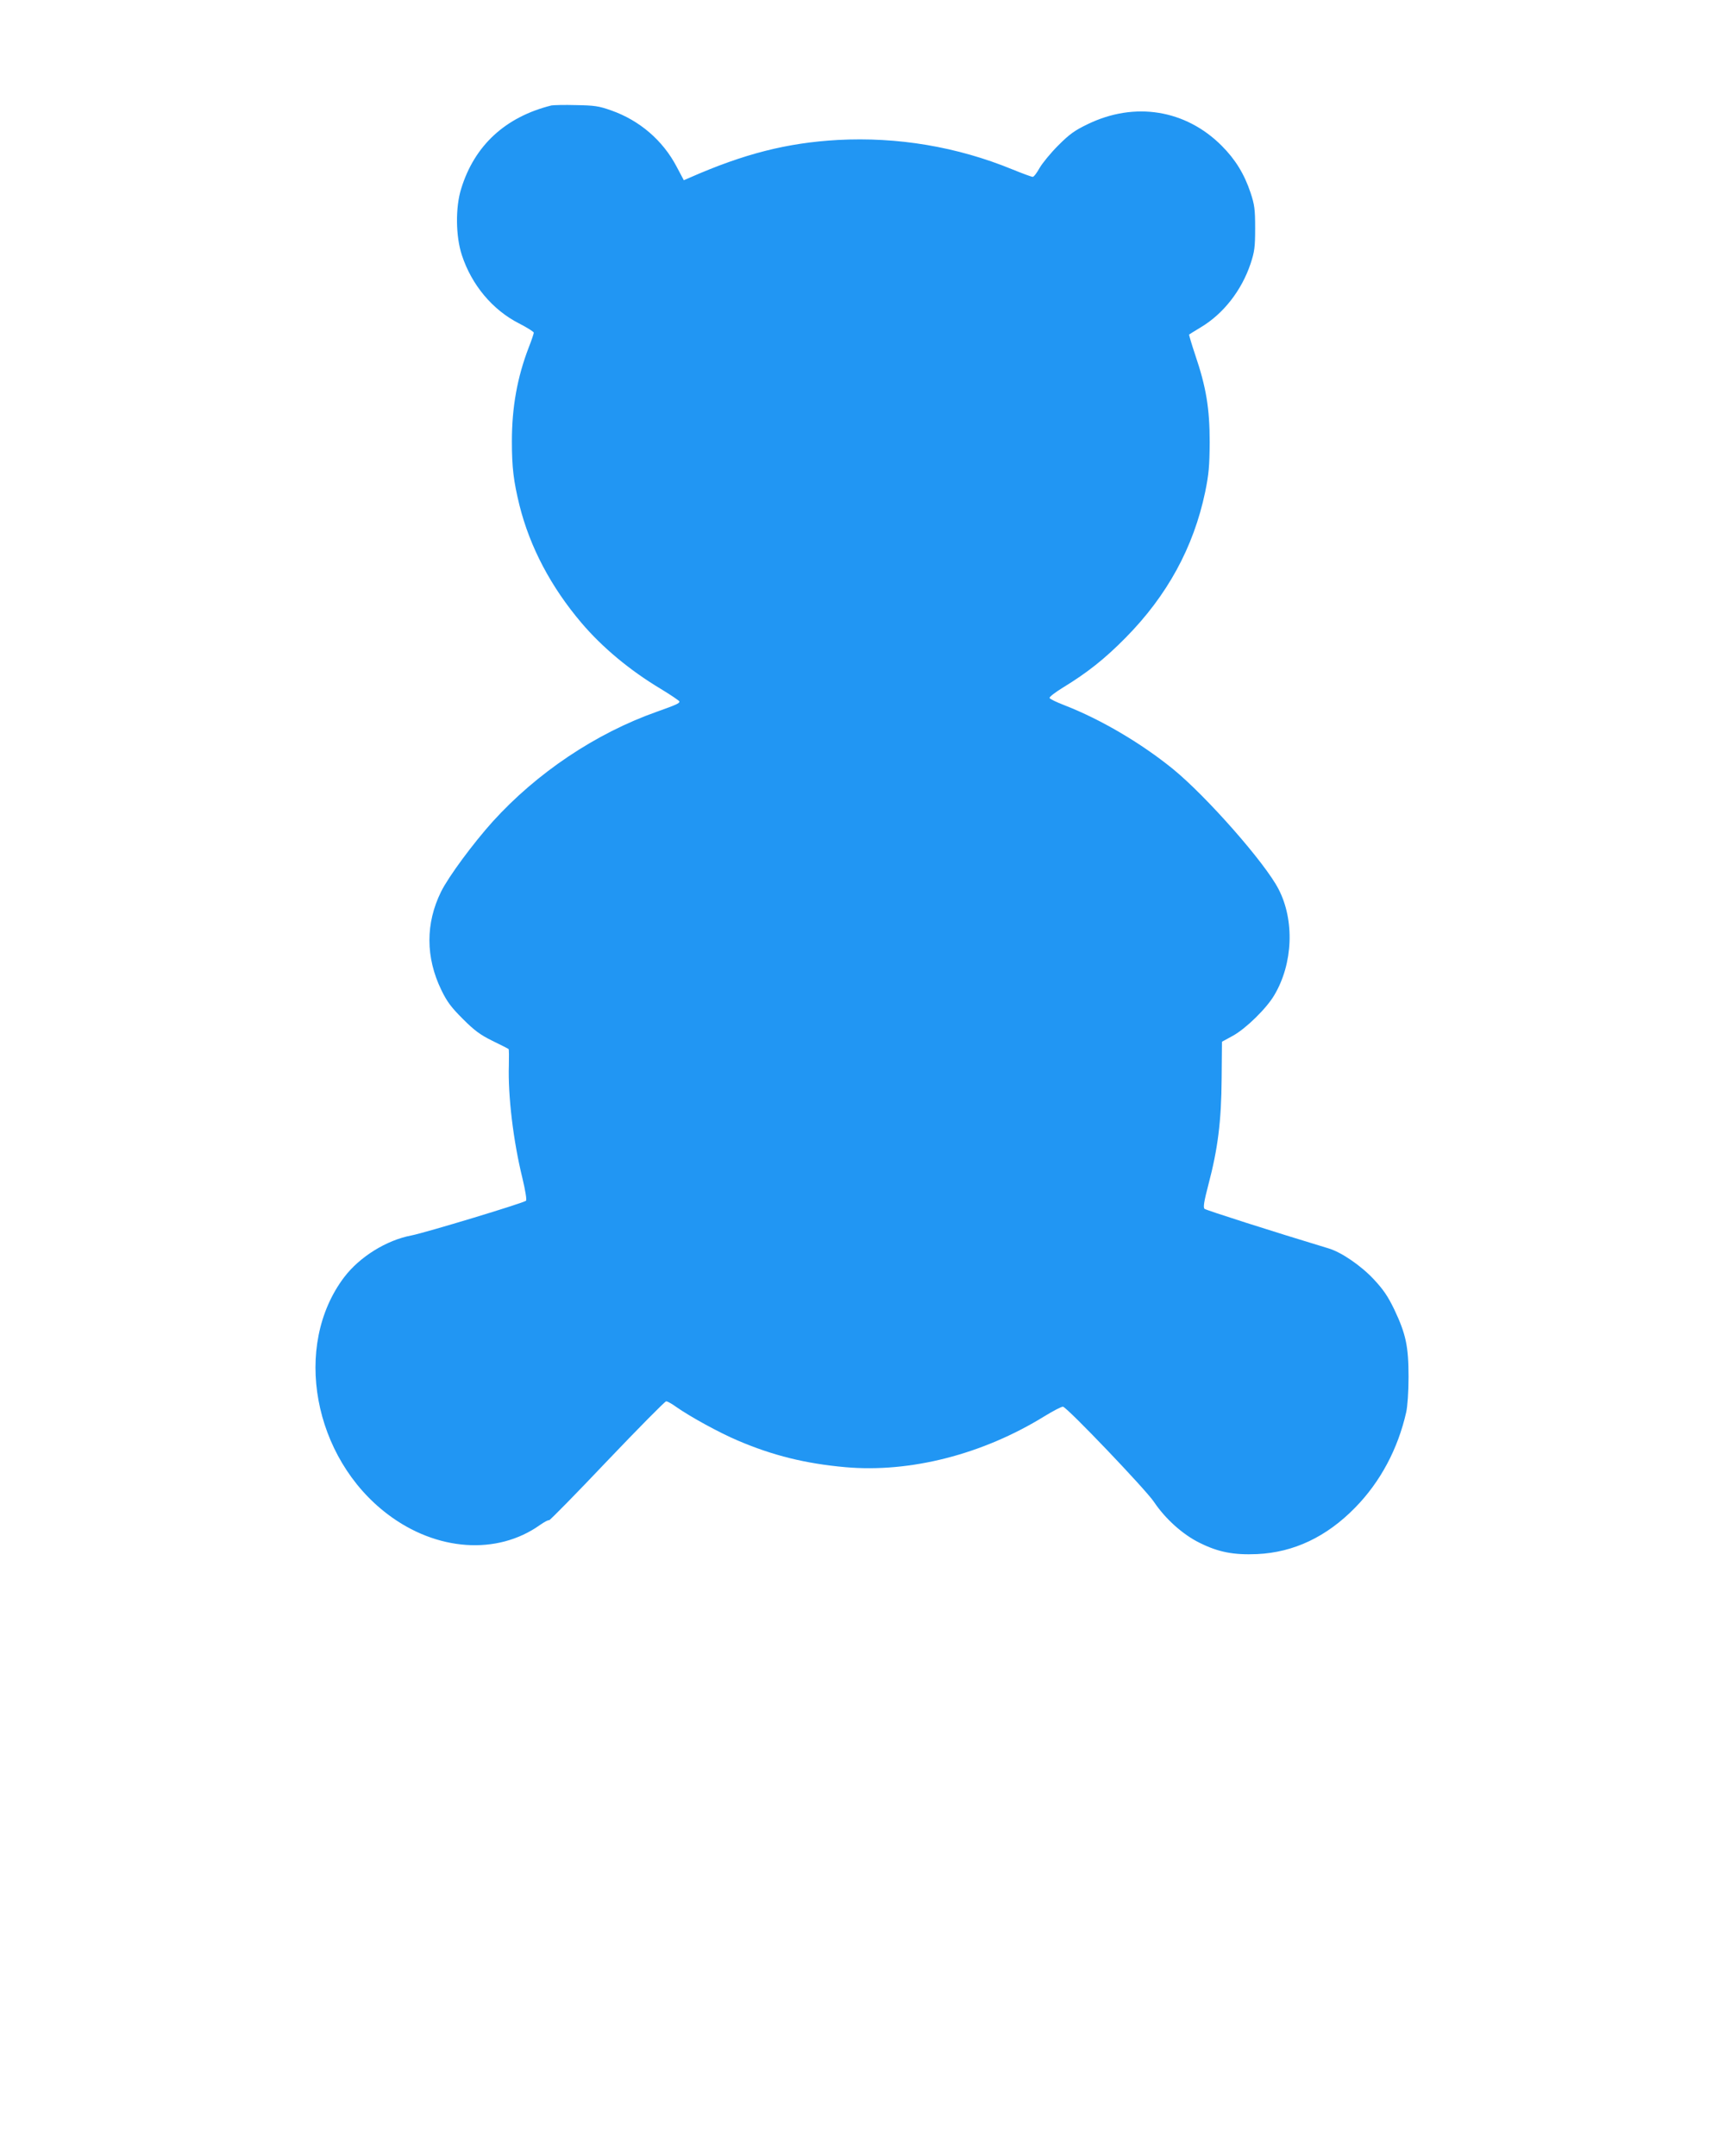
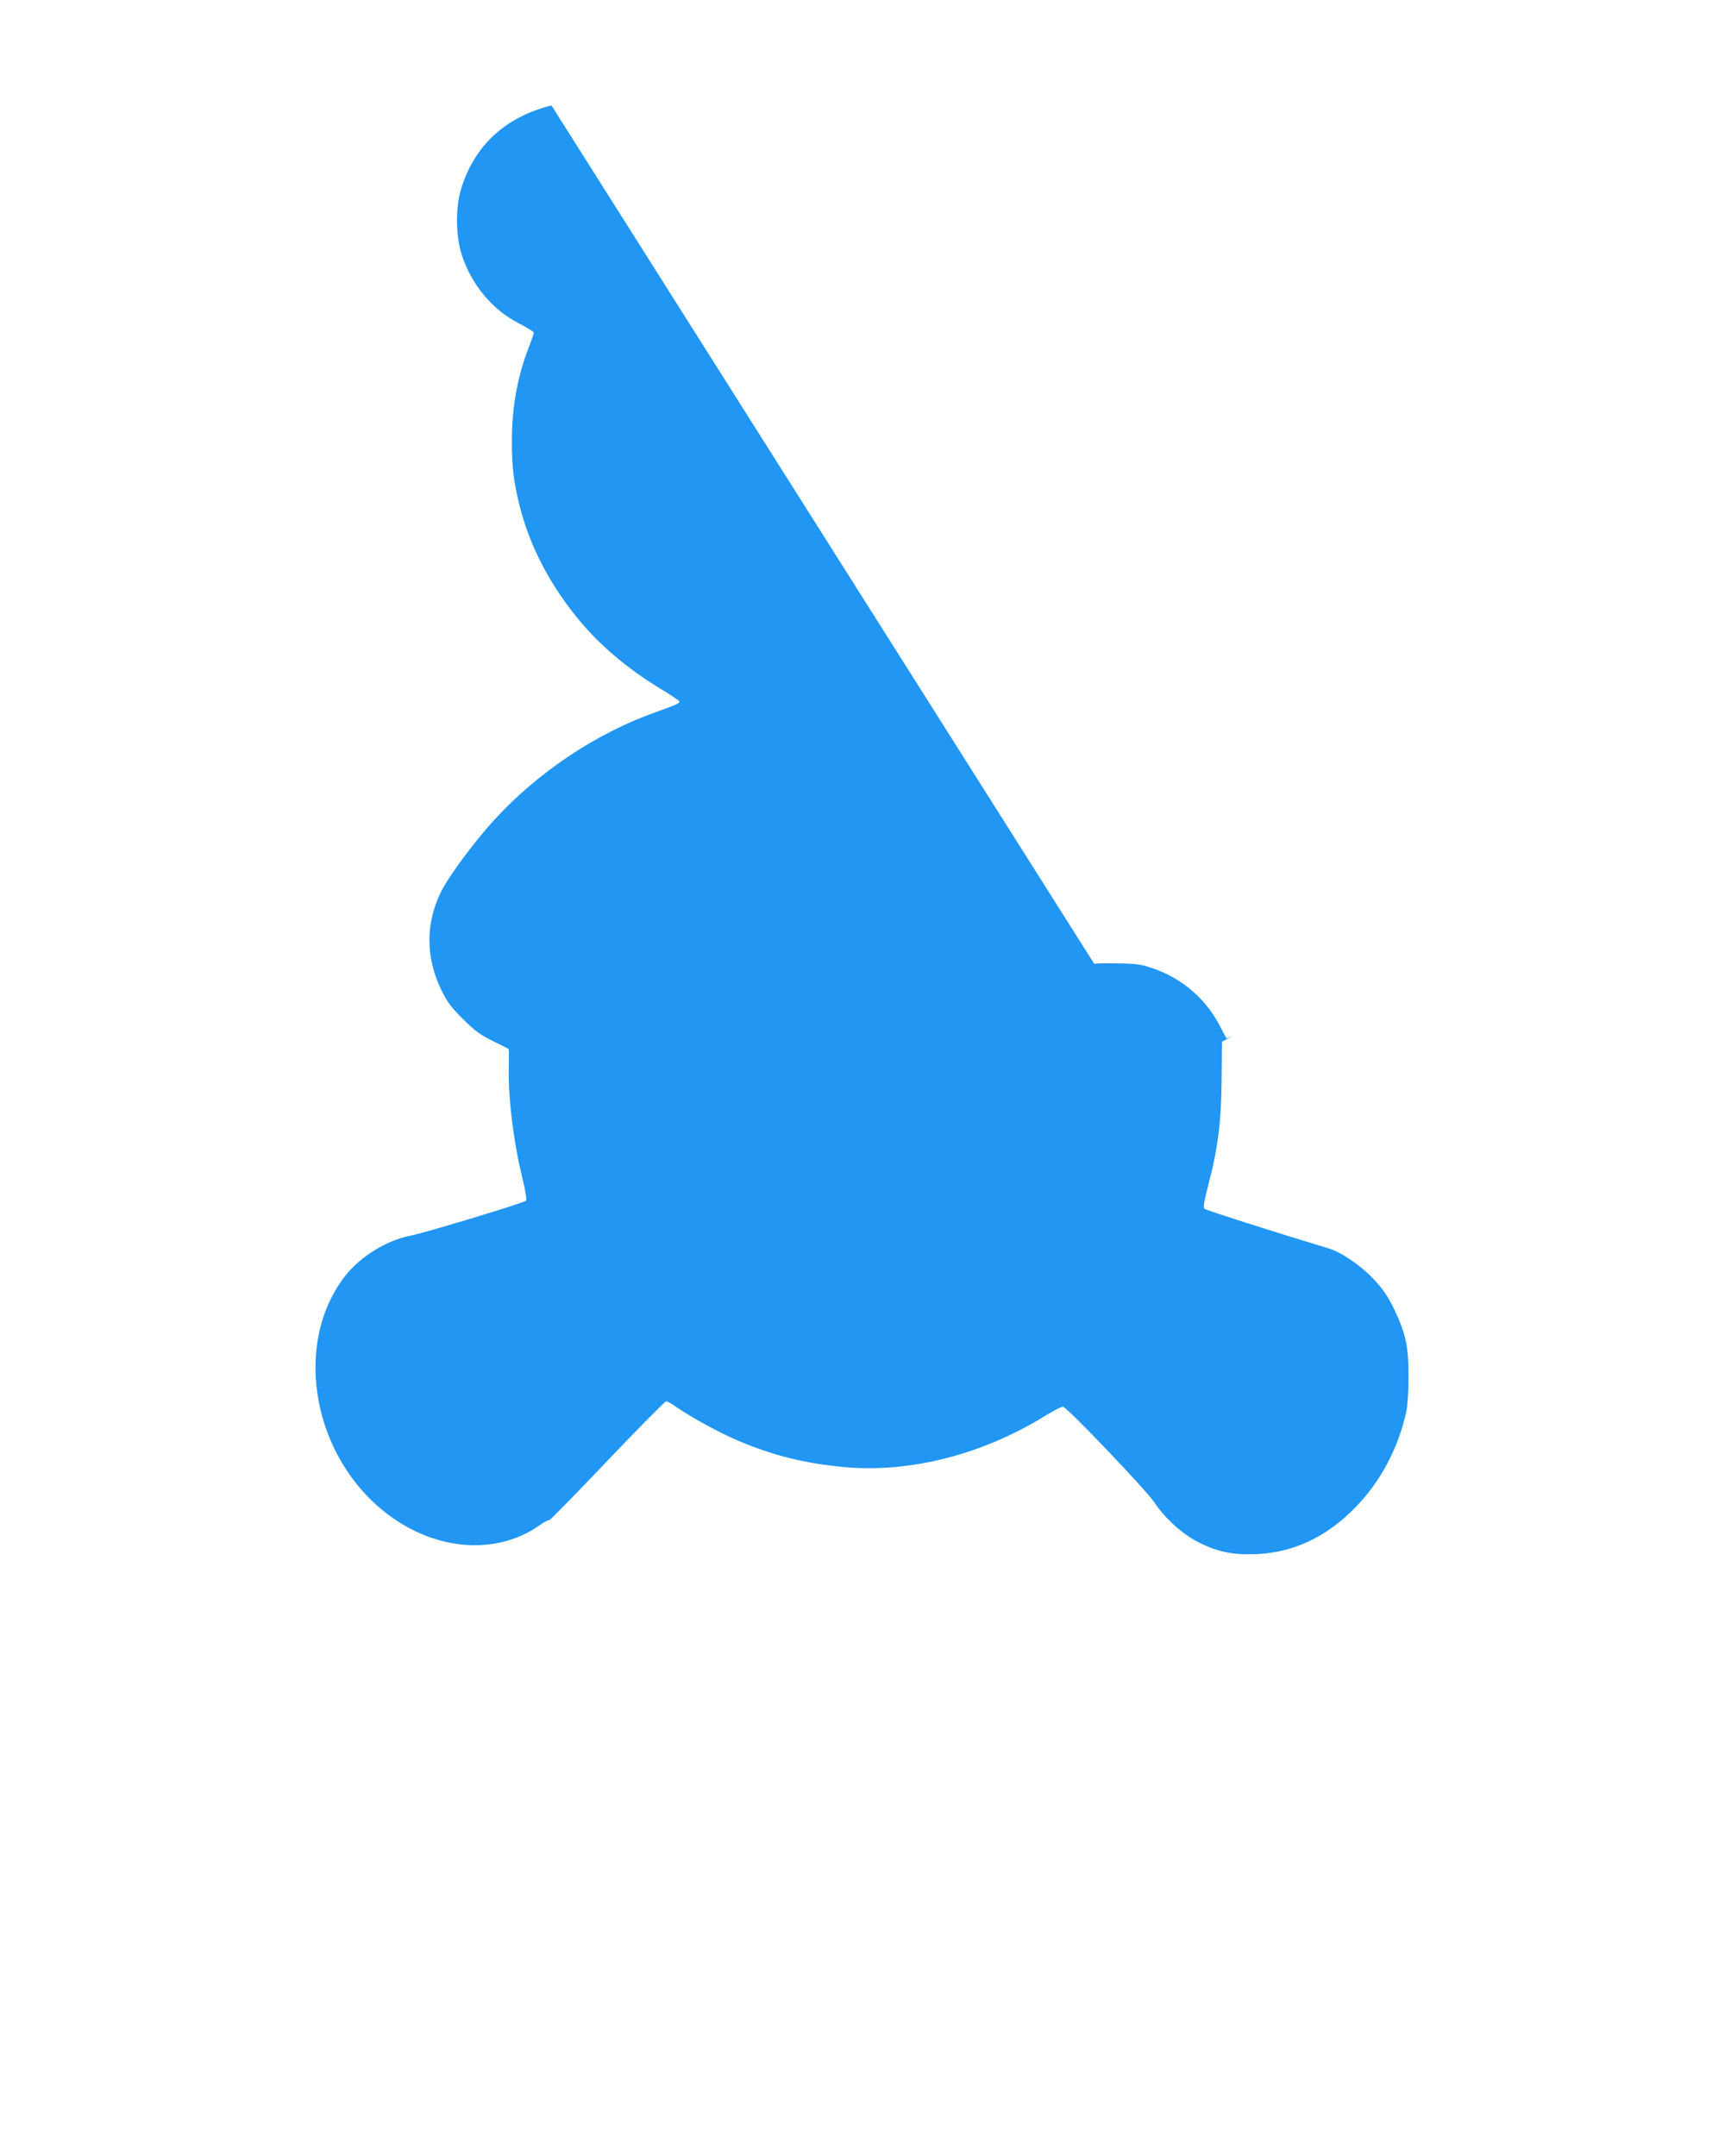
<svg xmlns="http://www.w3.org/2000/svg" version="1.0" width="1028pt" height="1280pt" viewBox="0 0 1028 1280" preserveAspectRatio="xMidYMid meet">
  <g transform="translate(0,1280) scale(0.1,-0.1)" fill="#2196f3" stroke="none">
-     <path d="M3275 12174 c-273 -68 -457 -237 -536 -494 -35 -111 -33 -283 4 -395 58 -177 182 -325 339 -405 49 -25 88 -50 88 -55 0 -6 -13 -45 -30 -88 -68 -177 -100 -354 -100 -557 0 -156 10 -237 45 -380 62 -248 187 -485 368 -698 123 -145 287 -282 471 -392 61 -37 111 -71 111 -75 0 -11 -17 -19 -135 -61 -362 -128 -711 -362 -974 -652 -116 -129 -262 -326 -307 -417 -92 -187 -92 -389 2 -583 34 -70 58 -102 128 -172 69 -69 103 -94 176 -130 50 -24 92 -46 95 -48 3 -2 3 -45 2 -95 -6 -182 26 -450 80 -670 18 -75 27 -131 22 -136 -16 -14 -598 -190 -680 -206 -149 -28 -308 -127 -400 -248 -308 -407 -185 -1073 259 -1408 289 -219 650 -244 904 -63 26 18 50 31 54 28 4 -2 159 156 344 351 186 195 344 355 351 355 8 0 35 -15 61 -34 83 -58 254 -152 365 -199 208 -89 403 -137 639 -158 385 -34 815 76 1181 302 54 33 104 59 111 57 27 -6 493 -494 540 -565 67 -100 171 -194 271 -243 112 -56 203 -73 342 -67 217 10 412 102 582 276 150 153 254 349 303 566 8 35 14 122 14 210 0 182 -16 255 -85 401 -39 80 -65 118 -123 180 -75 80 -192 160 -267 182 -331 100 -728 227 -737 235 -8 9 -3 43 23 142 57 216 77 378 79 630 l2 220 64 35 c77 42 201 163 247 242 111 187 121 444 25 629 -80 156 -429 552 -628 714 -190 154 -428 294 -644 378 -47 18 -86 37 -88 43 -2 6 34 34 80 62 144 88 248 170 372 296 247 250 403 536 472 864 22 108 26 153 27 297 0 200 -21 327 -86 518 -22 66 -38 120 -36 121 2 2 32 20 68 42 135 80 244 220 297 379 23 70 27 96 27 210 0 114 -4 140 -27 210 -37 111 -90 198 -172 280 -214 214 -516 263 -795 128 -79 -38 -109 -60 -176 -127 -44 -44 -94 -105 -110 -133 -16 -29 -34 -53 -41 -53 -7 0 -61 20 -120 44 -329 135 -682 194 -1038 175 -301 -17 -556 -82 -877 -223 l-37 -16 -43 81 c-82 156 -220 274 -387 333 -76 27 -101 30 -211 32 -69 2 -134 0 -145 -2z" />
+     <path d="M3275 12174 c-273 -68 -457 -237 -536 -494 -35 -111 -33 -283 4 -395 58 -177 182 -325 339 -405 49 -25 88 -50 88 -55 0 -6 -13 -45 -30 -88 -68 -177 -100 -354 -100 -557 0 -156 10 -237 45 -380 62 -248 187 -485 368 -698 123 -145 287 -282 471 -392 61 -37 111 -71 111 -75 0 -11 -17 -19 -135 -61 -362 -128 -711 -362 -974 -652 -116 -129 -262 -326 -307 -417 -92 -187 -92 -389 2 -583 34 -70 58 -102 128 -172 69 -69 103 -94 176 -130 50 -24 92 -46 95 -48 3 -2 3 -45 2 -95 -6 -182 26 -450 80 -670 18 -75 27 -131 22 -136 -16 -14 -598 -190 -680 -206 -149 -28 -308 -127 -400 -248 -308 -407 -185 -1073 259 -1408 289 -219 650 -244 904 -63 26 18 50 31 54 28 4 -2 159 156 344 351 186 195 344 355 351 355 8 0 35 -15 61 -34 83 -58 254 -152 365 -199 208 -89 403 -137 639 -158 385 -34 815 76 1181 302 54 33 104 59 111 57 27 -6 493 -494 540 -565 67 -100 171 -194 271 -243 112 -56 203 -73 342 -67 217 10 412 102 582 276 150 153 254 349 303 566 8 35 14 122 14 210 0 182 -16 255 -85 401 -39 80 -65 118 -123 180 -75 80 -192 160 -267 182 -331 100 -728 227 -737 235 -8 9 -3 43 23 142 57 216 77 378 79 630 l2 220 64 35 l-37 -16 -43 81 c-82 156 -220 274 -387 333 -76 27 -101 30 -211 32 -69 2 -134 0 -145 -2z" />
  </g>
</svg>